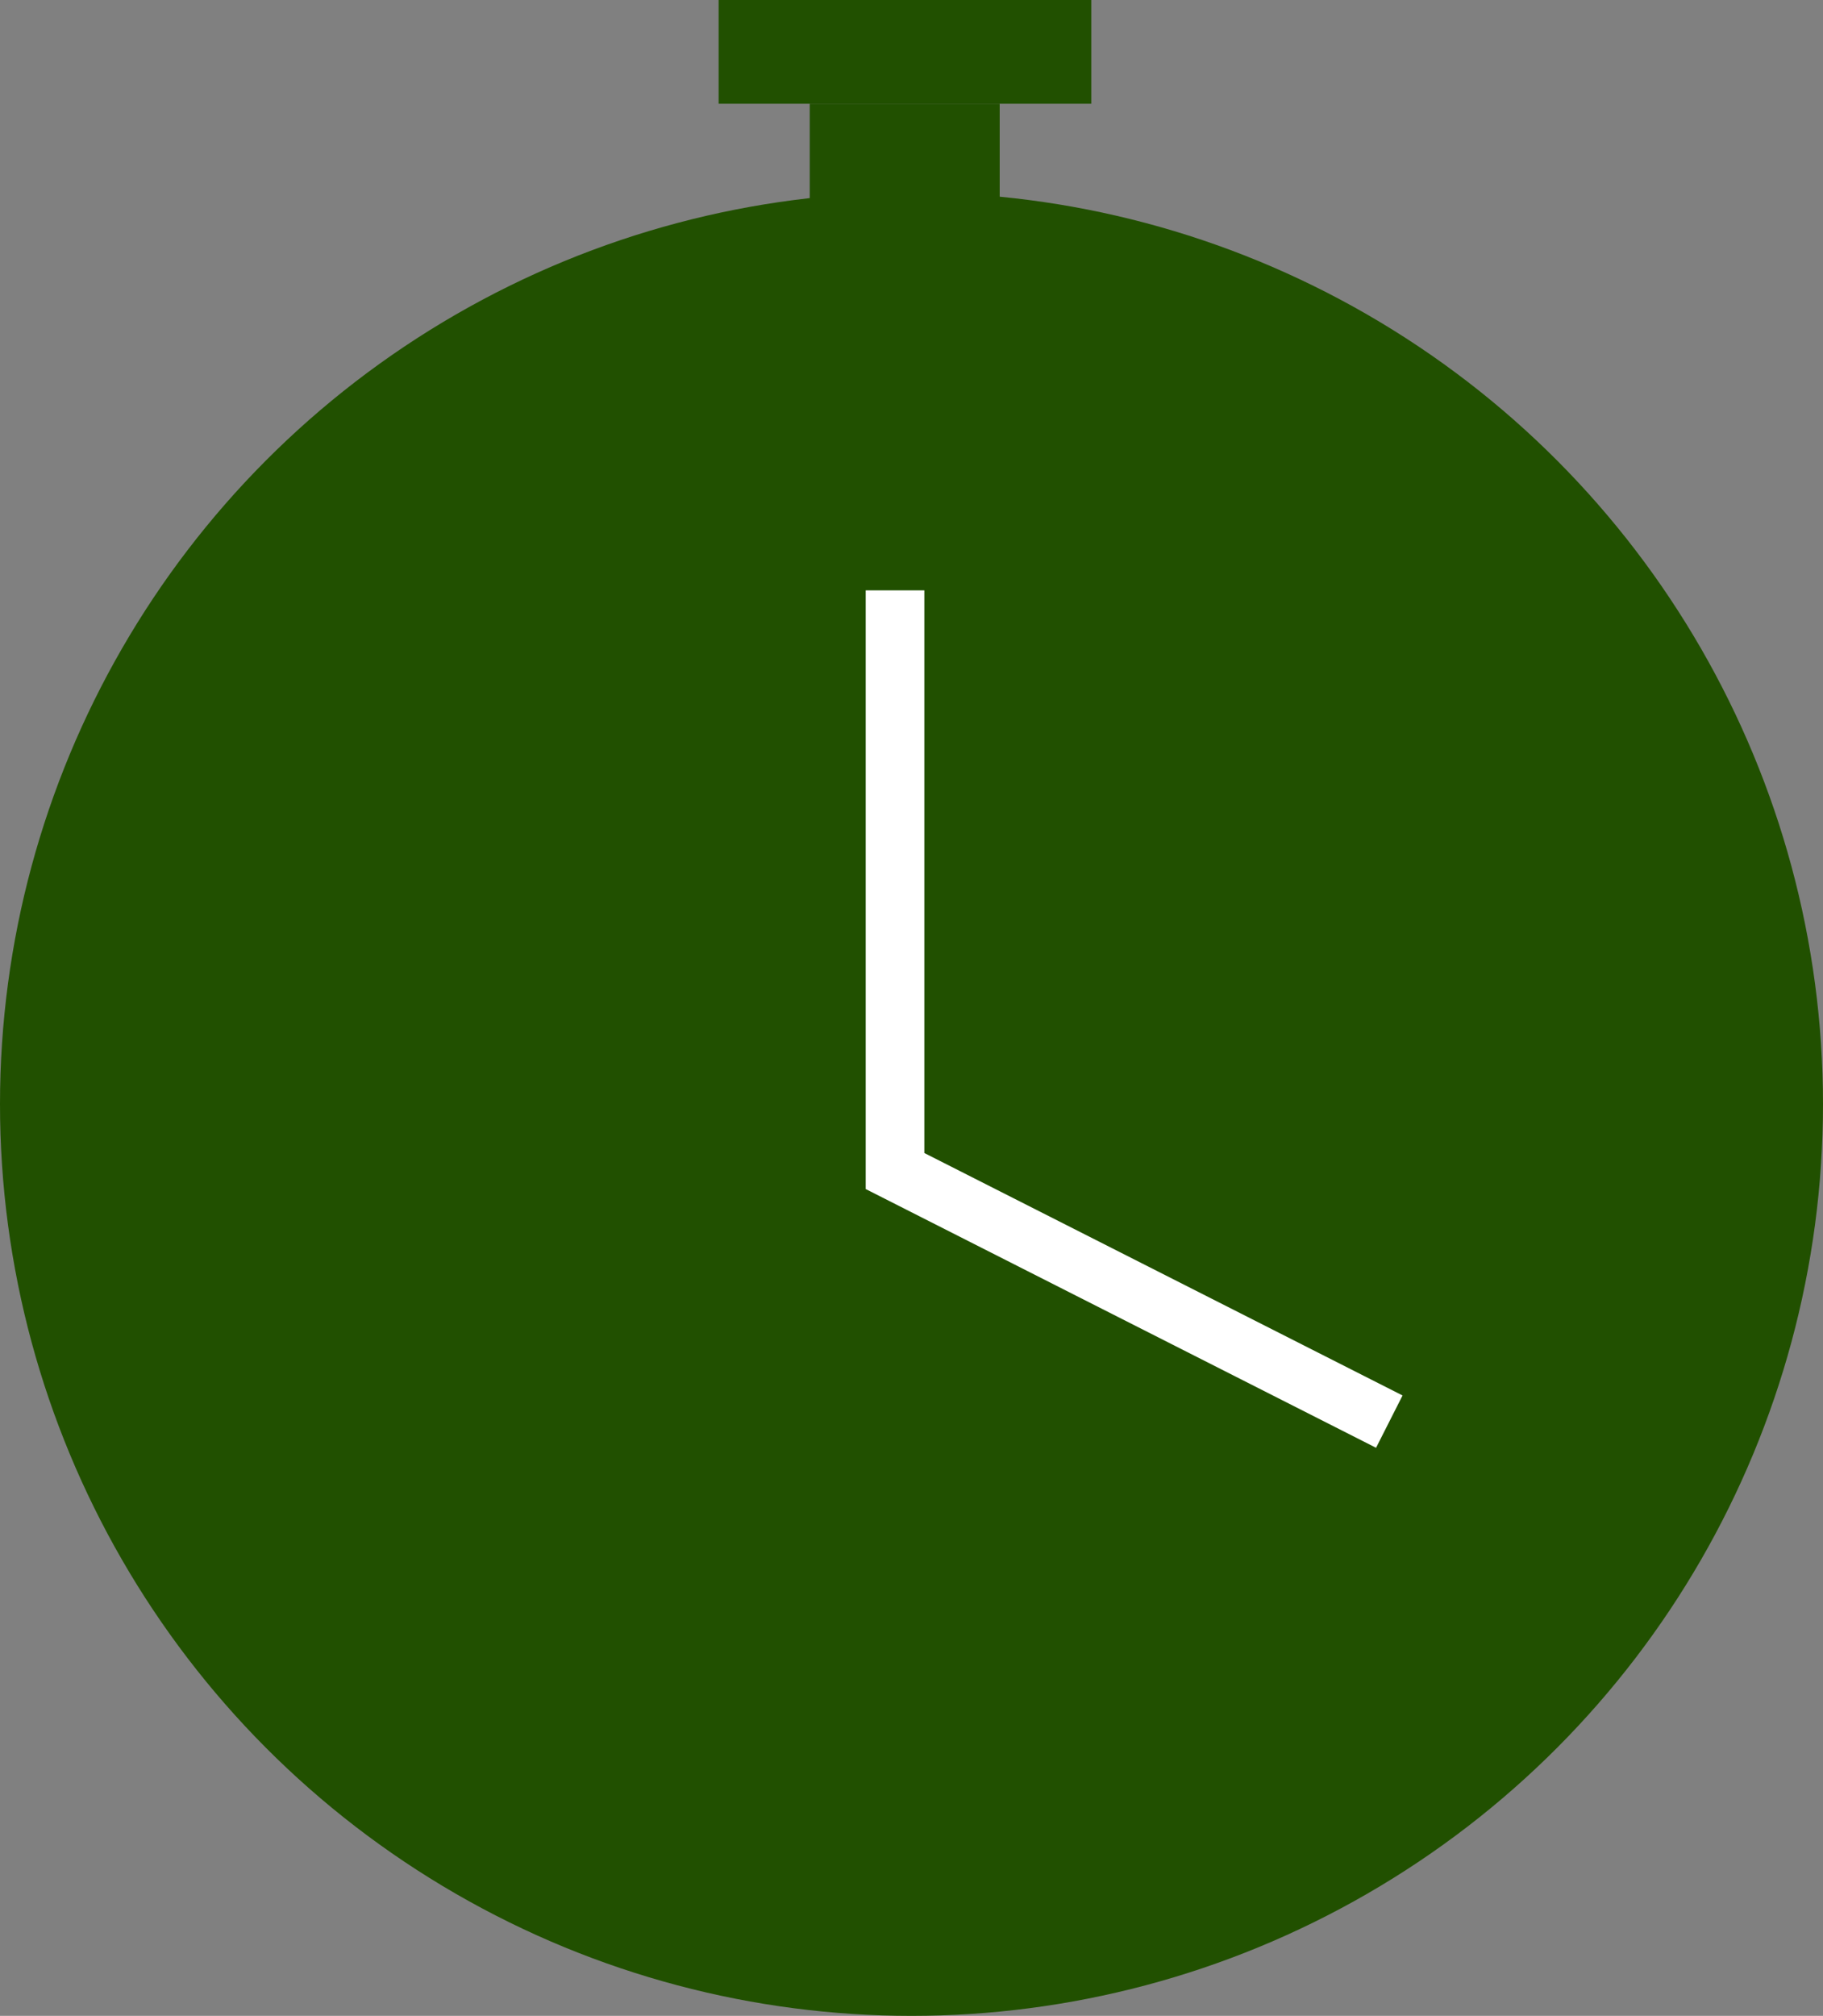
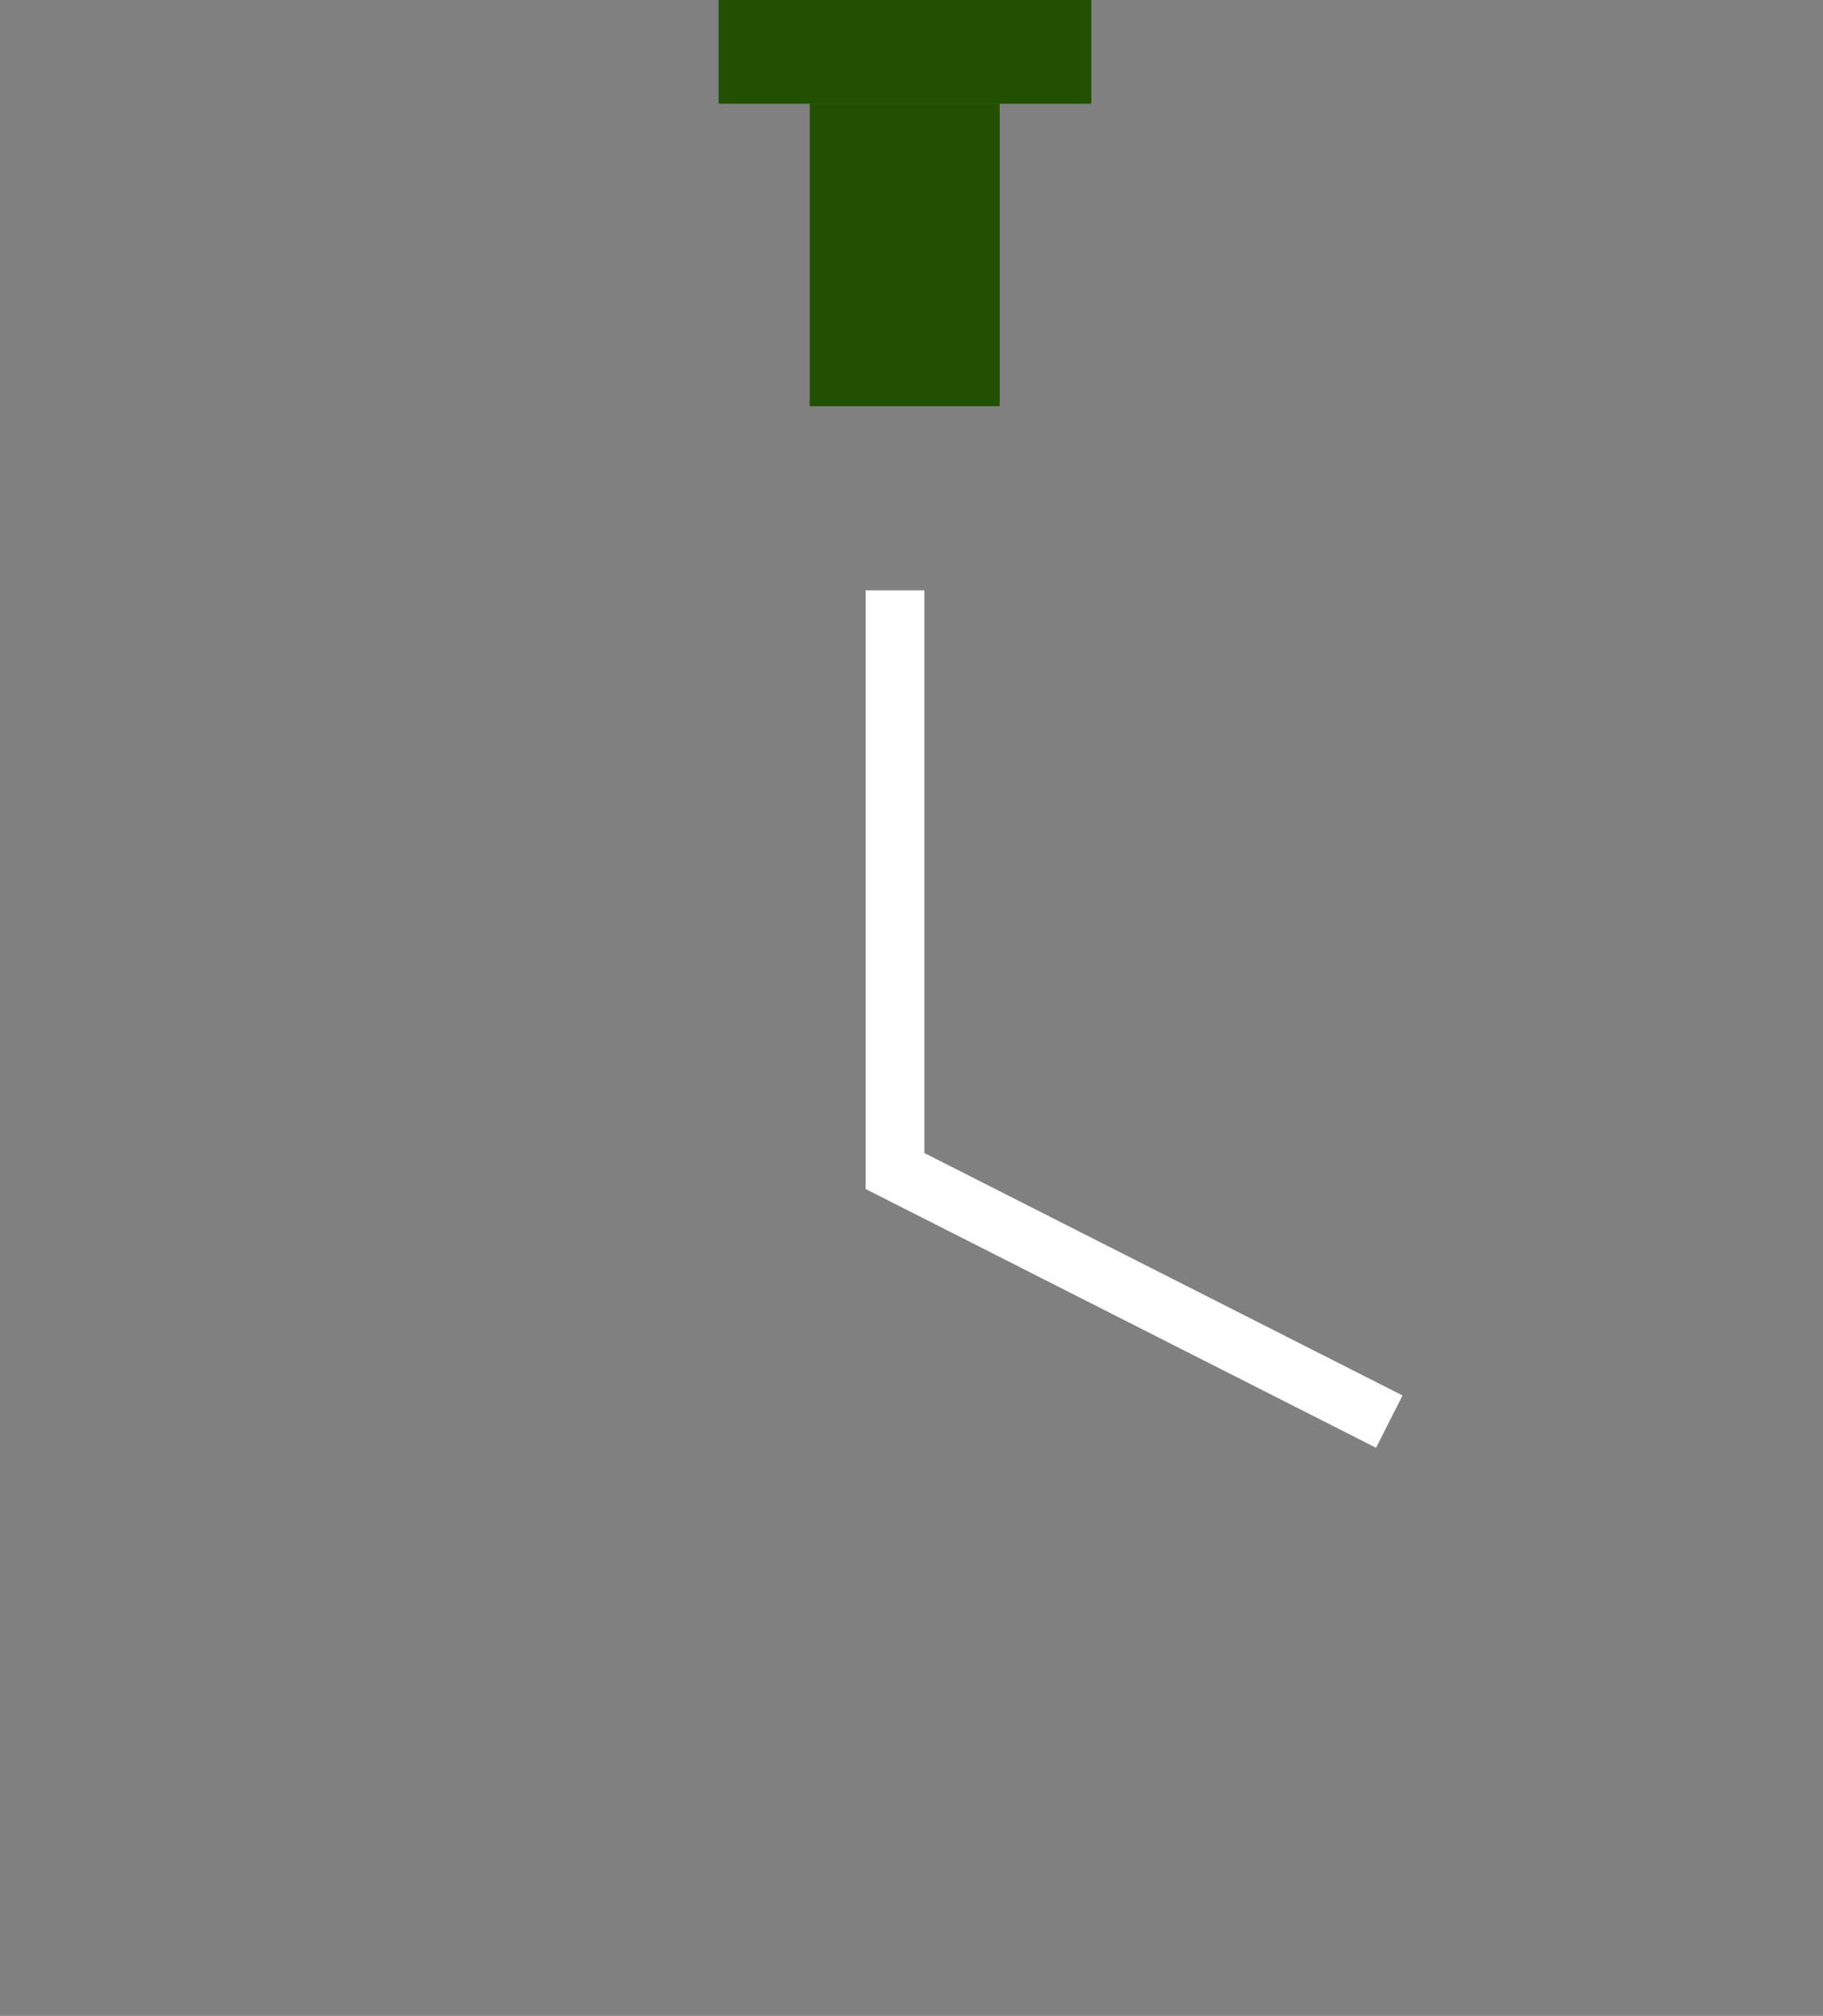
<svg xmlns="http://www.w3.org/2000/svg" width="37.62" height="41.59" viewBox="0 0 37.62 41.59">
  <rect x="0" y="0" width="37.62" height="41.59" fill="#808080" stroke="none" />
  <defs>
    <style>
      .cls-1 {
        fill: #215000;
      }

      .cls-2 {
        fill: none;
        stroke: #fff;
        stroke-miterlimit: 10;
        stroke-width: 1.21px;
      }
    </style>
  </defs>
  <title>Asset 18</title>
  <g id="Layer_2" data-name="Layer 2">
    <g id="Layer_1-2" data-name="Layer 1">
      <g>
-         <circle class="cls-1" cx="18.81" cy="22.78" r="18.81" />
        <polyline class="cls-2" points="18.47 12.18 18.47 24.16 28.67 29.33" />
        <g>
          <rect class="cls-1" x="16.71" y="2.14" width="3.92" height="6.24" />
          <rect class="cls-1" x="14.83" width="7.69" height="2.14" />
        </g>
      </g>
    </g>
  </g>
</svg>